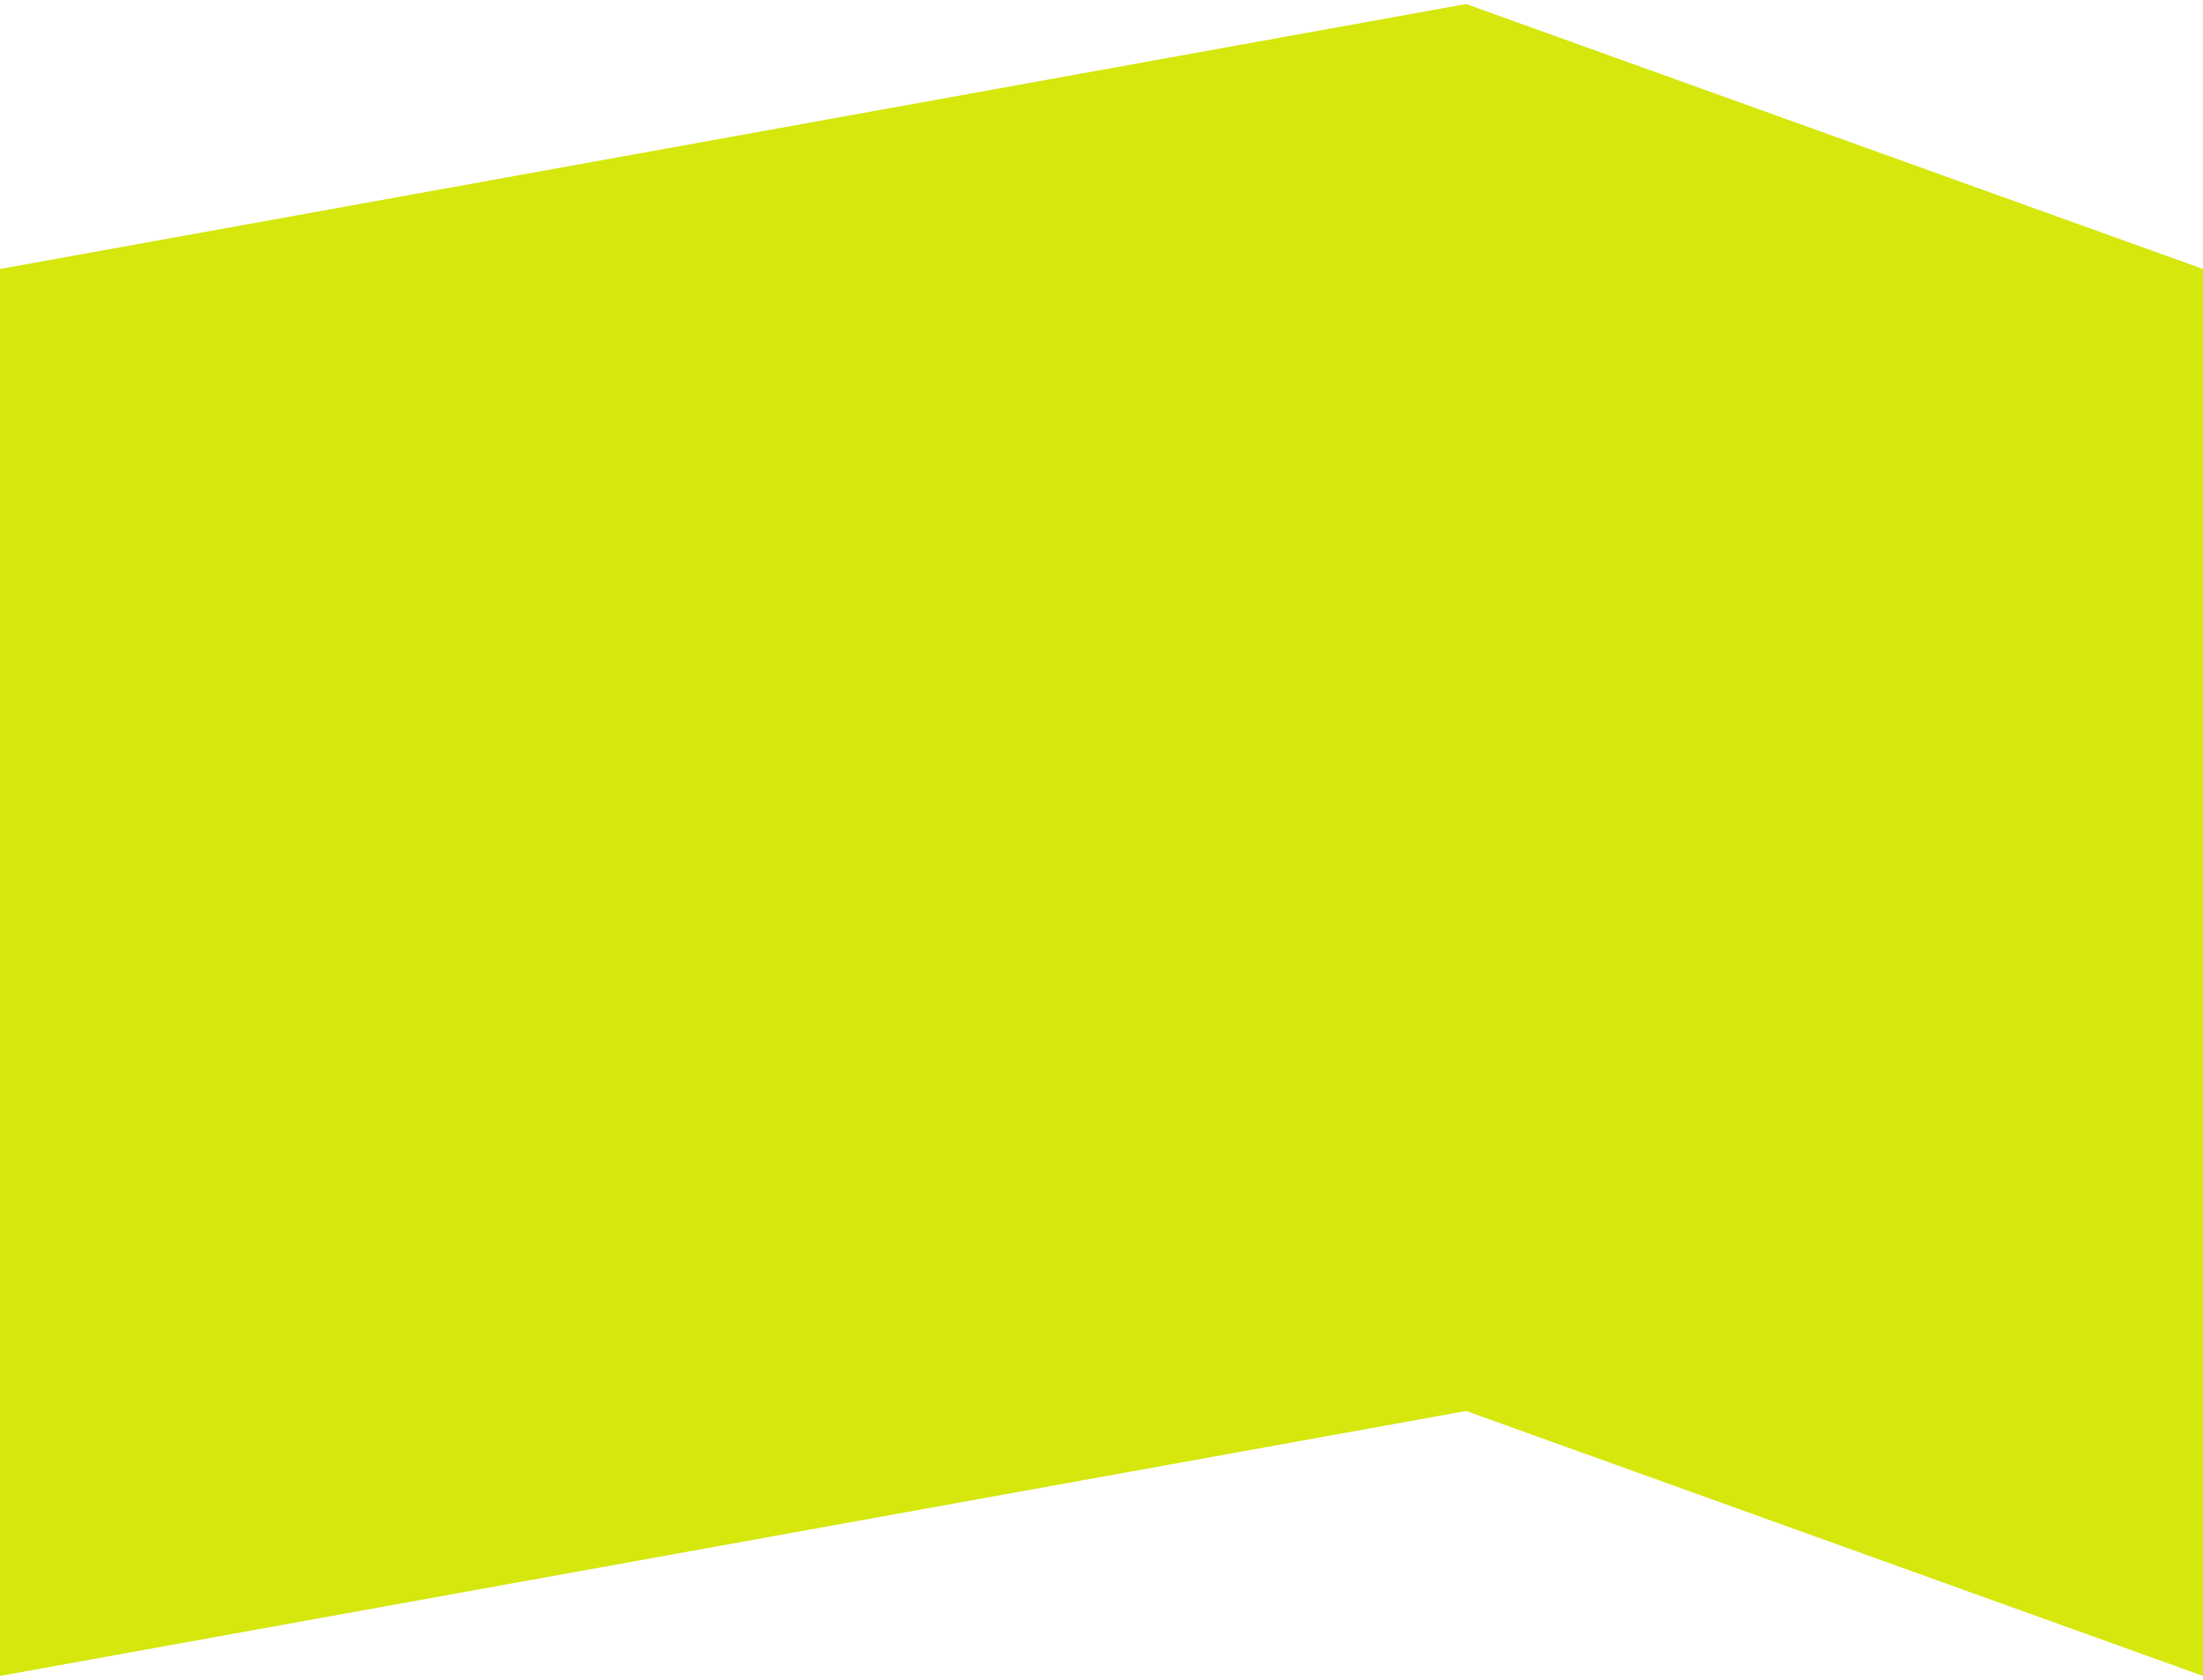
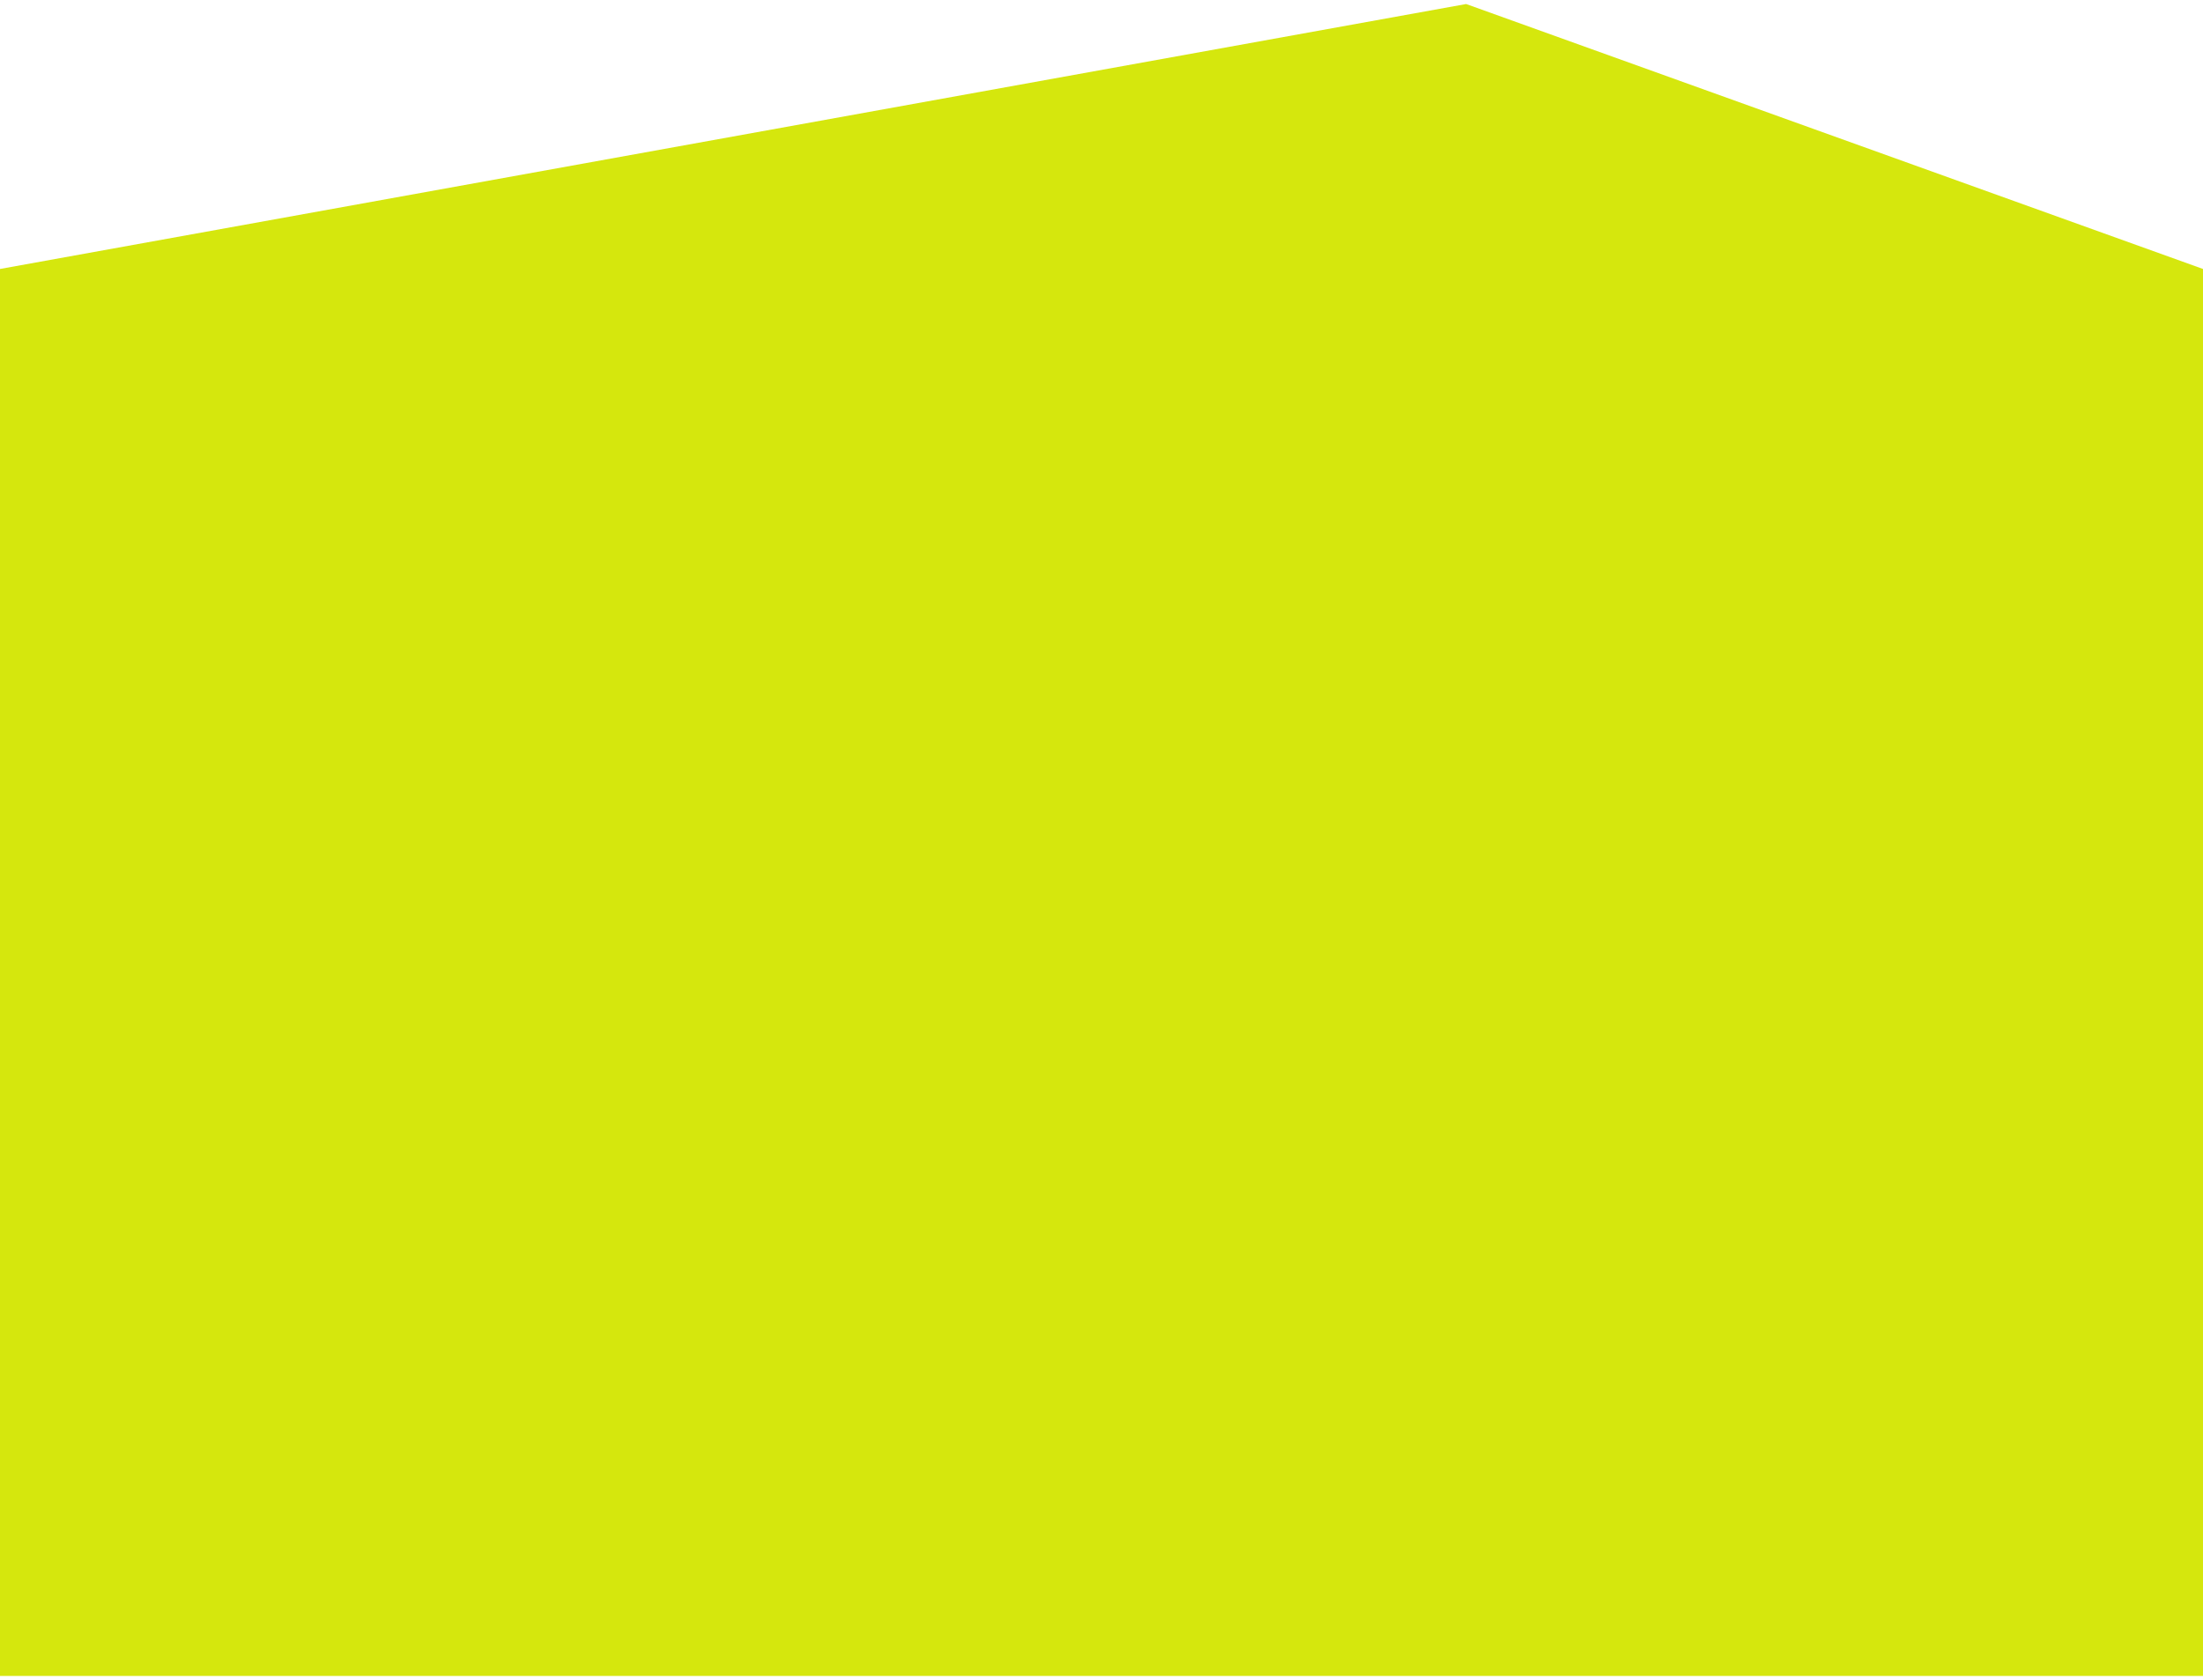
<svg xmlns="http://www.w3.org/2000/svg" width="274" height="209" viewBox="0 0 274 209" fill="none">
-   <path d="M0 33.462L182.352 0.5L274 33.462V208.5L182.352 175.538L0 208.5V33.462Z" fill="#D5E70D" />
+   <path d="M0 33.462L182.352 0.5L274 33.462V208.5L0 208.5V33.462Z" fill="#D5E70D" />
</svg>